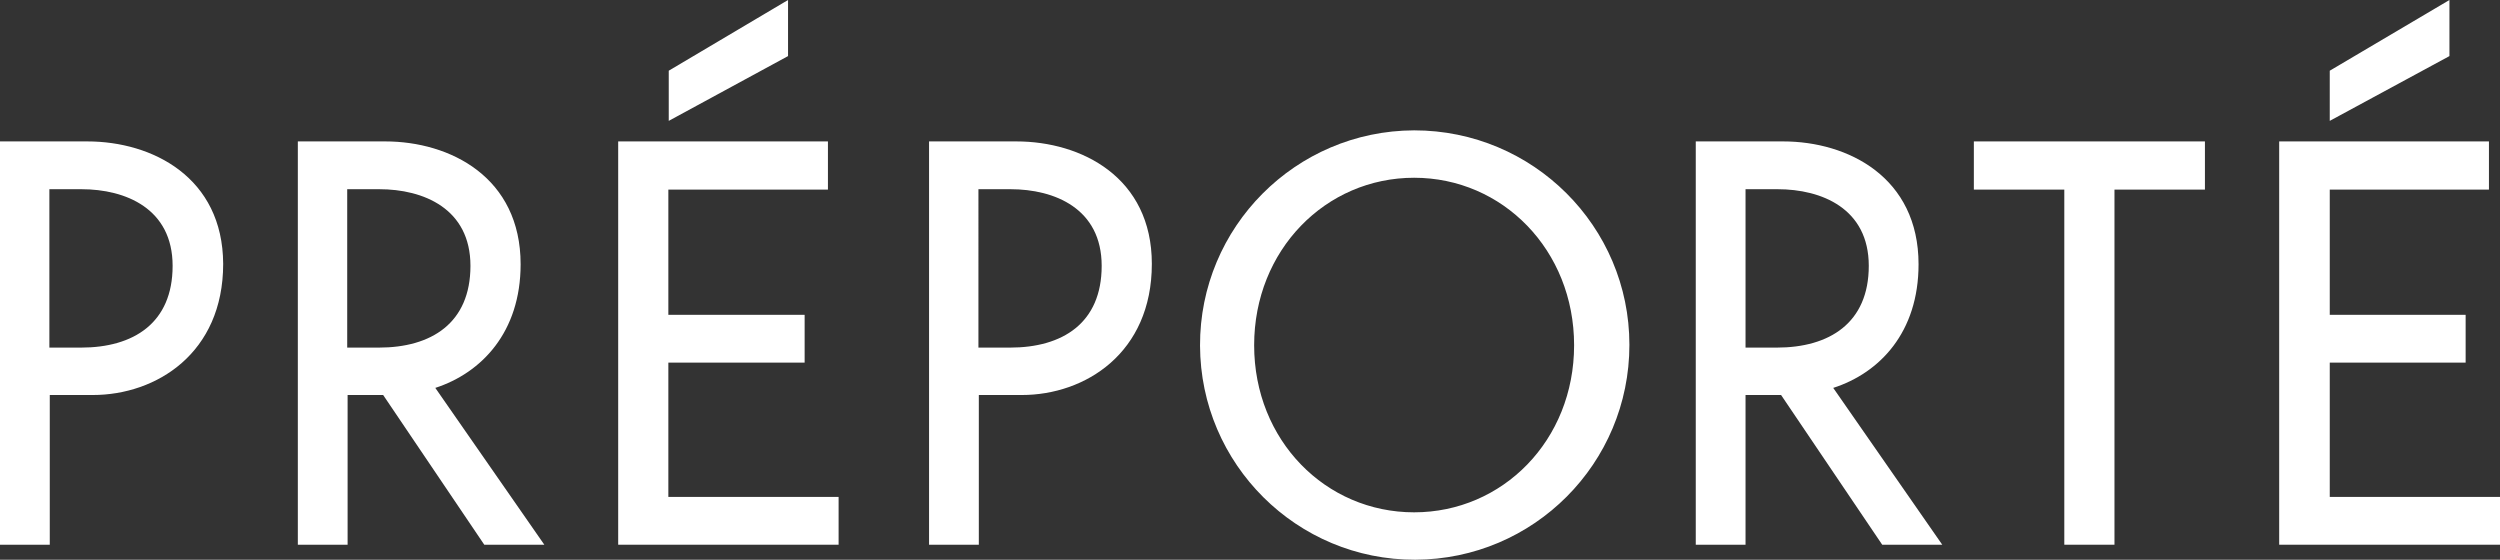
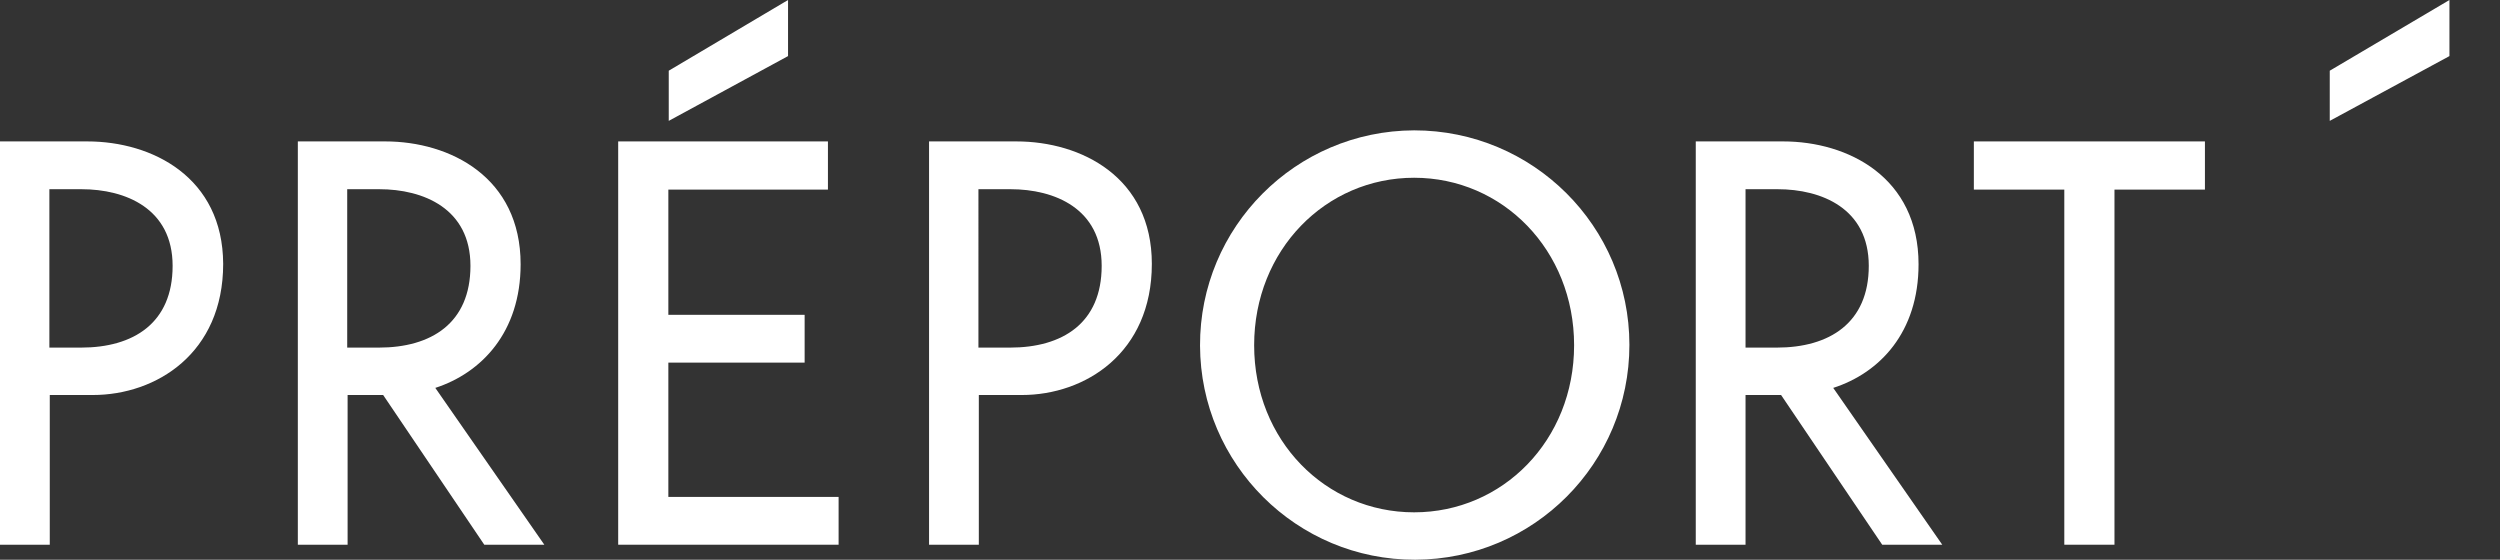
<svg xmlns="http://www.w3.org/2000/svg" version="1.1" id="Layer_2_1_" x="0px" y="0px" viewBox="0 0 632.9 141.7" style="enable-background:new 0 0 632.9 141.7;" xml:space="preserve">
  <rect x="0" y="0" width="632.9" height="141.7" fill="#333333" stroke="none" />
  <style type="text/css">
	.st0{fill:#FFFFFF;}
</style>
  <g id="Layer_2_2_">
    <g id="Layer_1-2">
      <path class="st0" d="M22.1,35.8H0v102.1h12.6V100h10.9c16.1,0,33-10.6,33-33.2C56.4,44.9,38.6,35.8,22.1,35.8z M20.5,88h-8V47.9    h8.1c11.2,0,23.1,4.9,23.1,19.4S33.8,88,20.5,88z" />
      <path class="st0" d="M358,33c-30,0.1-54.3,24.5-54.2,54.5s24.5,54.3,54.5,54.2s54.2-24.4,54.2-54.4S388.1,33,358,33L358,33z     M358,129.7c-22.4,0-40.5-18.2-40.5-42.3S335.6,45,358,45s40.5,18.3,40.5,42.4S380.4,129.7,358,129.7L358,129.7z" />
      <polygon class="st0" points="169.2,91.8 203.7,91.8 203.7,79.7 169.2,79.7 169.2,48 209.6,48 209.6,35.8 156.5,35.8 156.5,35.8     156.5,137.9 212.3,137.9 212.3,125.8 169.2,125.8   " />
      <polygon class="st0" points="199.5,0 169.3,17.9 169.3,30.6 199.5,14.2   " />
      <path class="st0" d="M131.8,66.9c0-22-17.8-31.1-34.3-31.1H75.4v102.1H88V100h9l25.6,37.9h15.2l-27.6-39.7    C121.9,94.4,131.8,84.1,131.8,66.9z M87.9,88V47.9H96c11.2,0,23.1,4.9,23.1,19.4S109.2,88,95.9,88H87.9z" />
      <path class="st0" d="M257.3,35.8h-22.1v102.1h12.6V100h10.9c16,0,32.9-10.6,32.9-33.2C291.6,44.9,273.8,35.8,257.3,35.8z     M255.7,88h-8V47.9h8.1c11.2,0,23.1,4.9,23.1,19.4S269,88,255.7,88z" />
      <path class="st0" d="M485.7,66.9c0-22-17.8-31.1-34.3-31.1h-22.1v102.1h12.6V100h9l25.6,37.9h15.2l-27.6-39.7    C475.9,94.4,485.7,84.1,485.7,66.9z M441.9,88V47.9h8.1c11.2,0,23.1,4.9,23.1,19.4S463.1,88,449.8,88H441.9z" />
      <polygon class="st0" points="499.7,35.8 499.7,48 522.6,48 522.6,137.9 535.3,137.9 535.3,48 558.2,48 558.2,35.8   " />
-       <polygon class="st0" points="589.8,125.8 589.8,91.8 624.2,91.8 624.2,79.7 589.8,79.7 589.8,48 630.1,48 630.1,35.8 577,35.8     577,35.8 577,137.9 632.9,137.9 632.9,125.8   " />
      <polygon class="st0" points="620.1,0 589.8,17.9 589.8,30.6 620.1,14.2   " />
    </g>
  </g>
</svg>